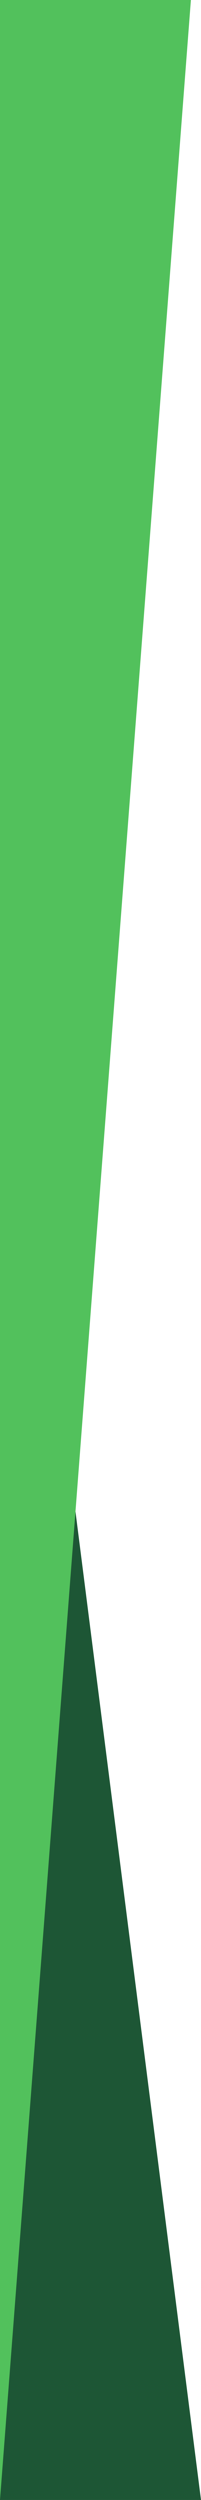
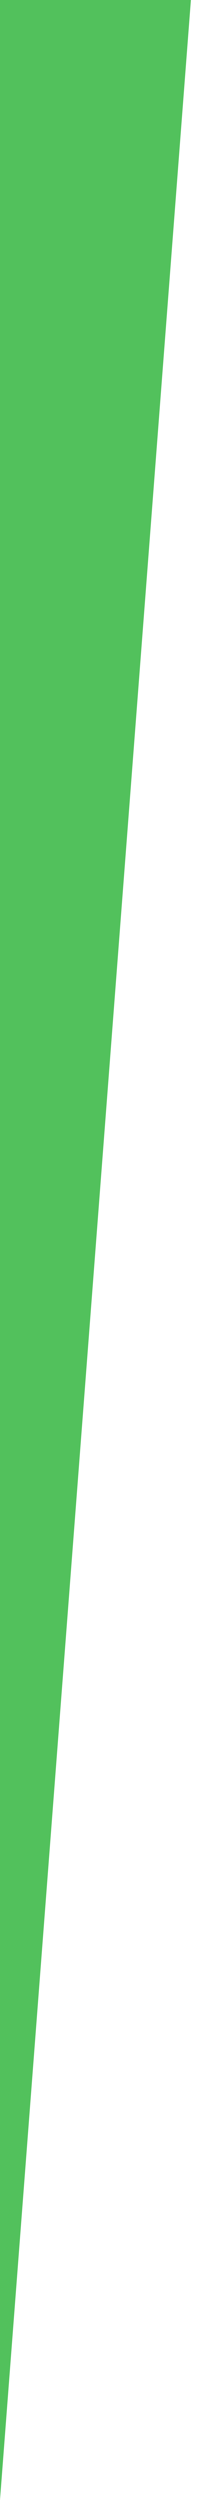
<svg xmlns="http://www.w3.org/2000/svg" width="65.279" height="810" viewBox="0 0 65.279 810">
-   <path d="M1441.895,512.853,1376.616,0V512.853Z" transform="translate(-1376.616 297.147)" fill="#1d5635" />
  <path d="M0,0H62L0,810H0Z" fill="#52c15c" />
</svg>